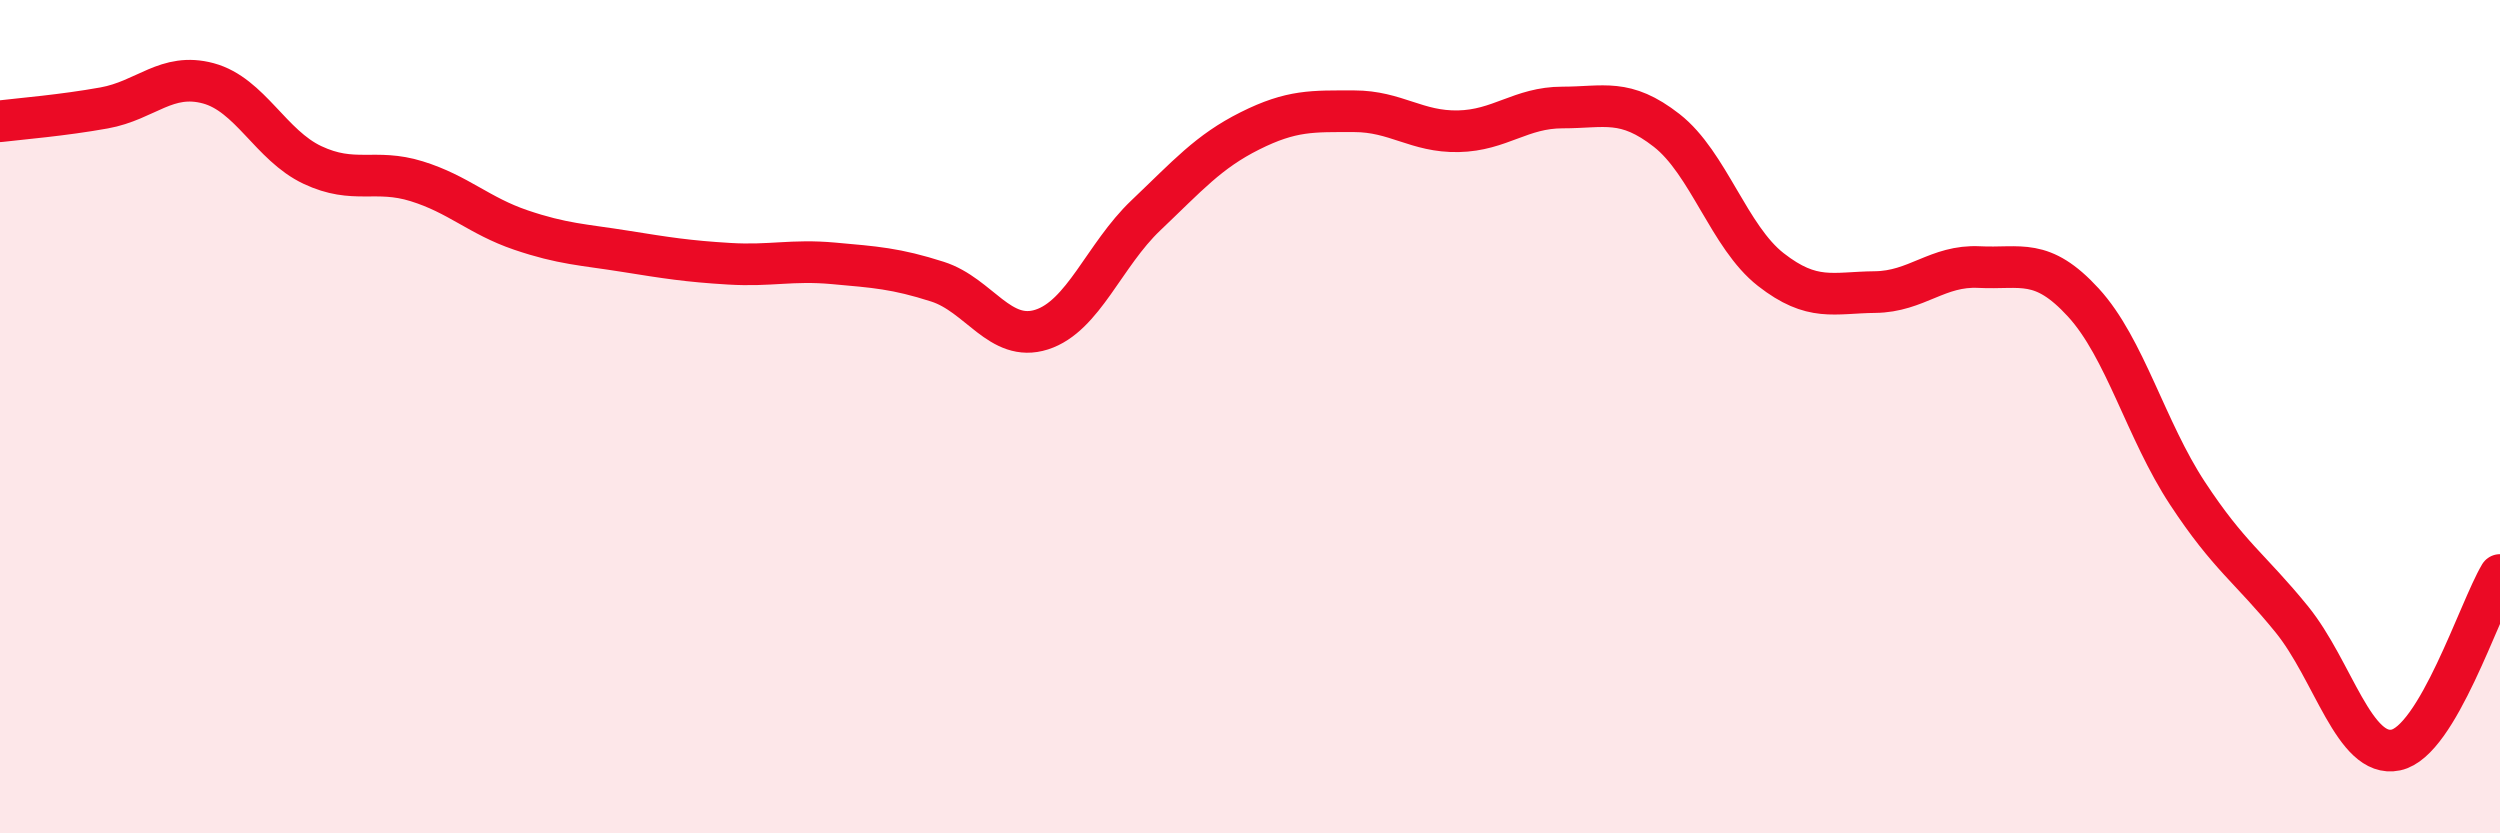
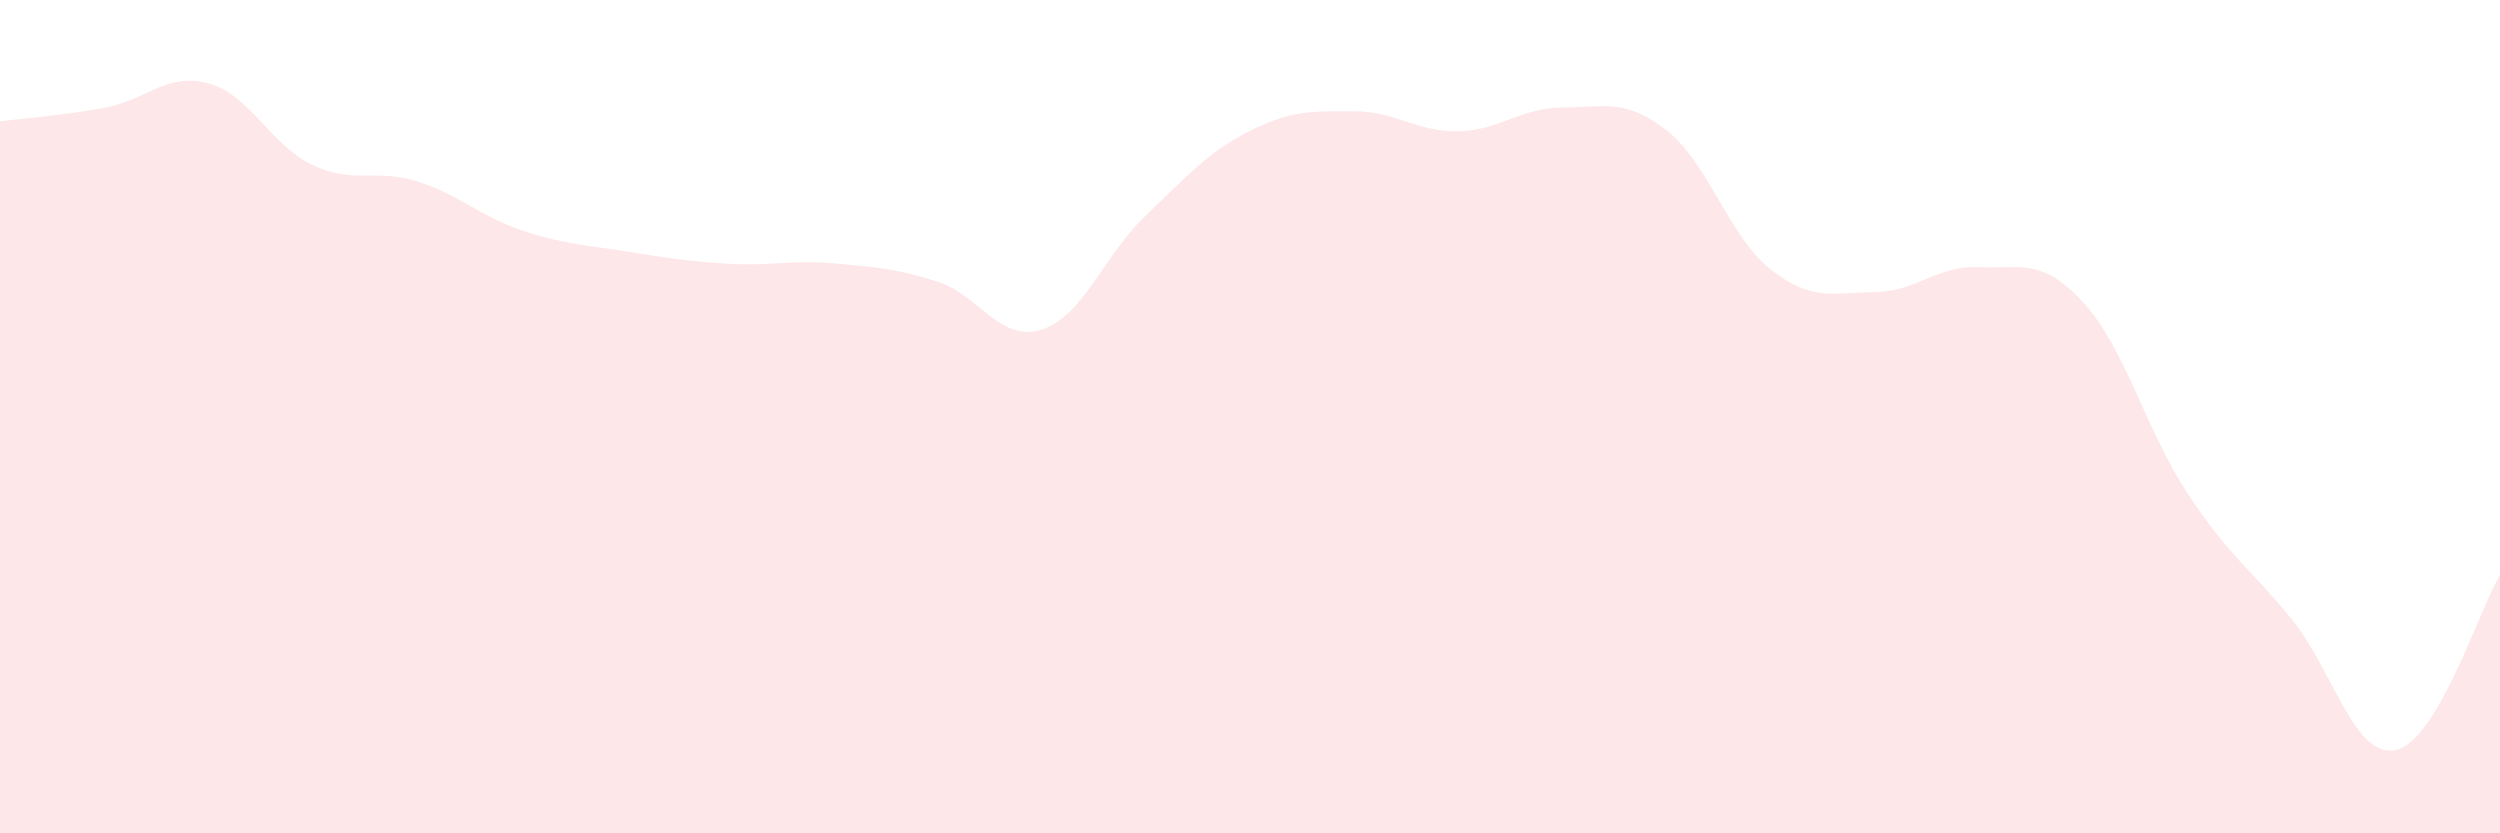
<svg xmlns="http://www.w3.org/2000/svg" width="60" height="20" viewBox="0 0 60 20">
  <path d="M 0,2.91 C 0.5,2.85 1.5,2.77 2.5,2.59 C 3.5,2.41 4,1.73 5,2 C 6,2.27 6.5,3.49 7.5,3.96 C 8.5,4.43 9,4.04 10,4.35 C 11,4.66 11.5,5.18 12.5,5.52 C 13.5,5.86 14,5.87 15,6.03 C 16,6.19 16.5,6.27 17.5,6.33 C 18.5,6.39 19,6.23 20,6.32 C 21,6.41 21.5,6.44 22.5,6.76 C 23.5,7.08 24,8.23 25,7.91 C 26,7.59 26.5,6.12 27.5,5.17 C 28.5,4.22 29,3.64 30,3.14 C 31,2.64 31.5,2.67 32.5,2.67 C 33.5,2.67 34,3.17 35,3.15 C 36,3.13 36.5,2.58 37.5,2.58 C 38.5,2.58 39,2.35 40,3.13 C 41,3.91 41.5,5.69 42.5,6.47 C 43.5,7.25 44,7.02 45,7.01 C 46,7 46.5,6.36 47.5,6.41 C 48.5,6.46 49,6.17 50,7.26 C 51,8.35 51.5,10.32 52.5,11.84 C 53.5,13.36 54,13.63 55,14.86 C 56,16.09 56.5,18.21 57.5,18 C 58.5,17.79 59.5,14.64 60,13.8L60 20L0 20Z" fill="#EB0A25" opacity="0.1" stroke-linecap="round" stroke-linejoin="round" />
-   <path d="M 0,2.91 C 0.5,2.85 1.5,2.77 2.5,2.59 C 3.5,2.41 4,1.73 5,2 C 6,2.27 6.5,3.49 7.5,3.96 C 8.5,4.43 9,4.04 10,4.35 C 11,4.66 11.5,5.18 12.5,5.52 C 13.5,5.86 14,5.87 15,6.03 C 16,6.19 16.5,6.27 17.5,6.33 C 18.5,6.39 19,6.23 20,6.32 C 21,6.41 21.5,6.44 22.5,6.76 C 23.5,7.08 24,8.23 25,7.91 C 26,7.59 26.5,6.12 27.5,5.17 C 28.5,4.22 29,3.64 30,3.14 C 31,2.64 31.5,2.67 32.5,2.67 C 33.5,2.67 34,3.17 35,3.15 C 36,3.13 36.5,2.58 37.5,2.58 C 38.5,2.58 39,2.35 40,3.13 C 41,3.91 41.5,5.69 42.5,6.47 C 43.5,7.25 44,7.02 45,7.01 C 46,7 46.5,6.36 47.5,6.41 C 48.5,6.46 49,6.17 50,7.26 C 51,8.35 51.5,10.32 52.5,11.84 C 53.5,13.36 54,13.63 55,14.86 C 56,16.09 56.5,18.21 57.5,18 C 58.5,17.79 59.5,14.64 60,13.8" stroke="#EB0A25" stroke-width="1" fill="none" stroke-linecap="round" stroke-linejoin="round" />
</svg>